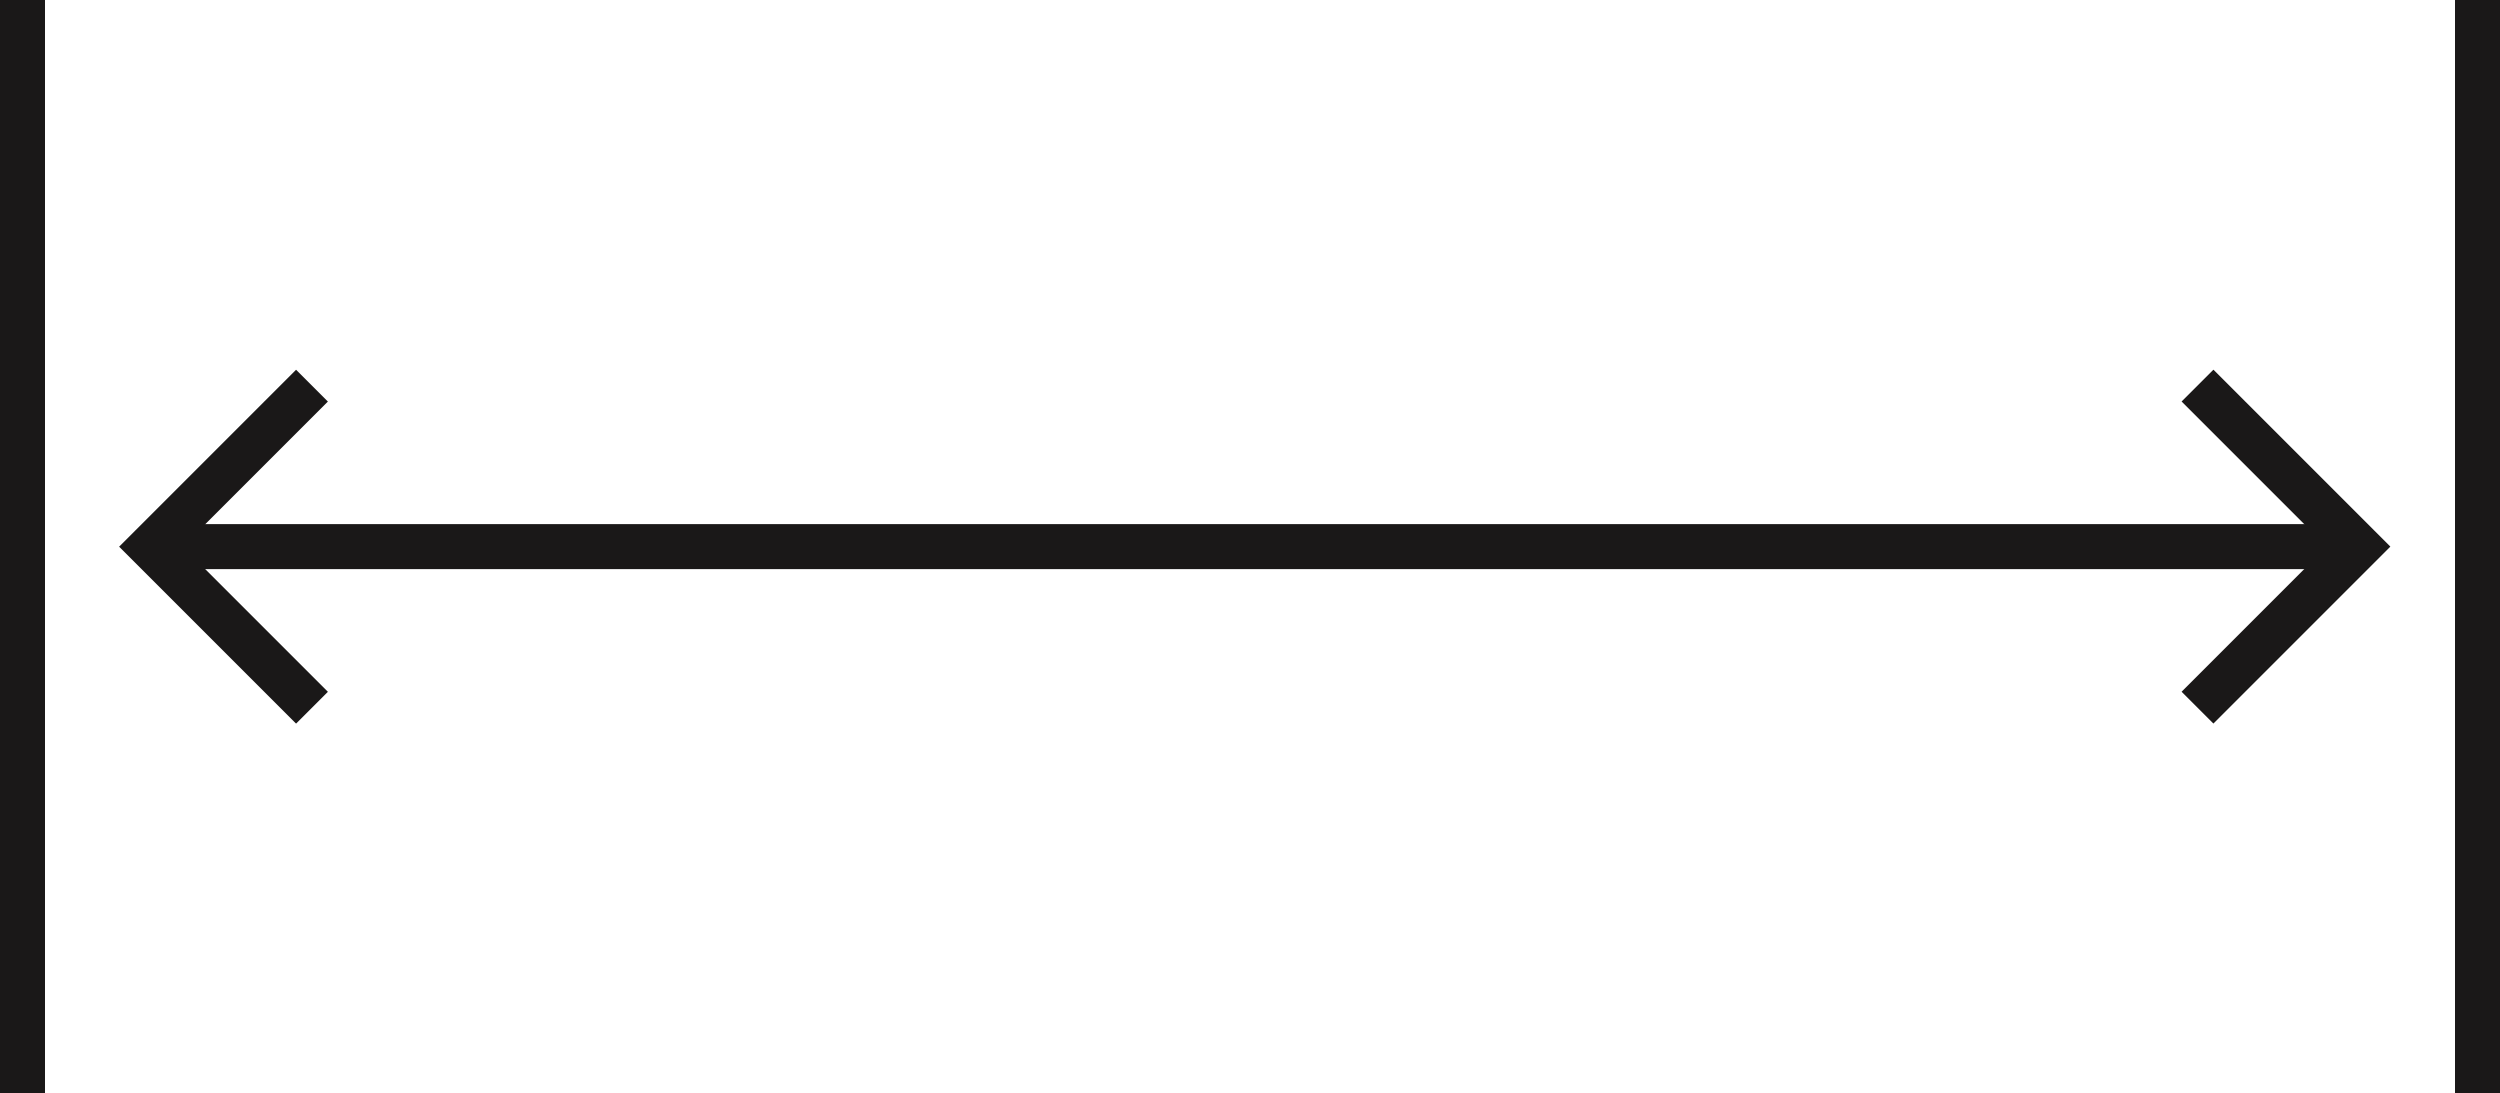
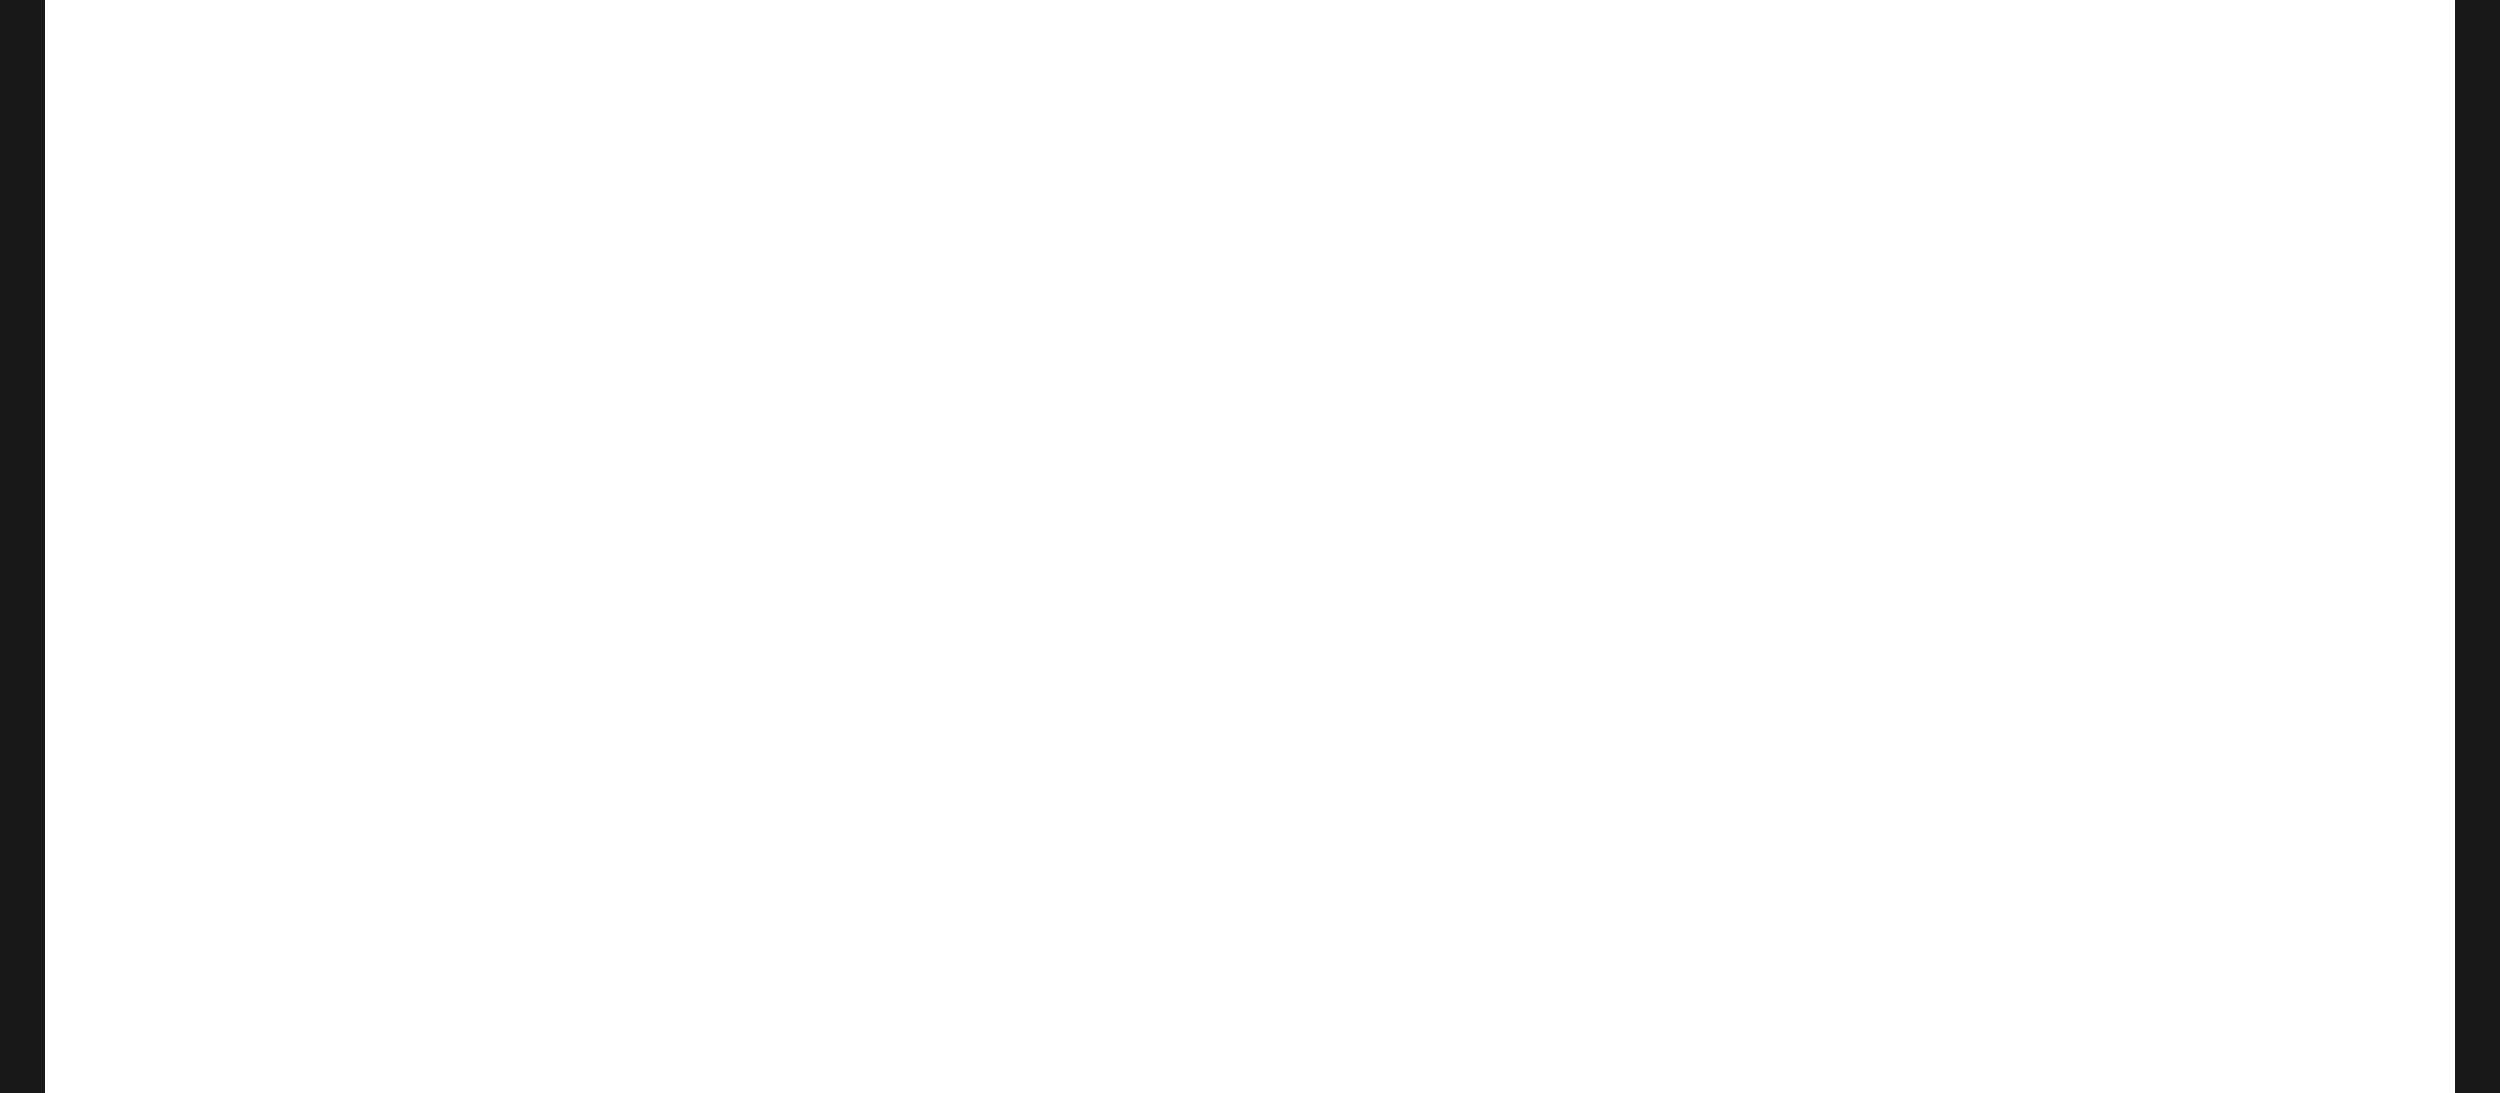
<svg xmlns="http://www.w3.org/2000/svg" width="41.67" height="18.222" viewBox="0 0 41.67 18.222">
  <g id="Raggruppa_100" data-name="Raggruppa 100" transform="translate(-1166.82 -996.429)">
    <g id="Raggruppa_97" data-name="Raggruppa 97" transform="translate(1169.336 1002.856)">
-       <line id="Linea_7" data-name="Linea 7" x1="36.797" transform="translate(0 2.684)" fill="none" stroke="#1a1818" stroke-miterlimit="10" stroke-width="0.75" />
-       <path id="Tracciato_31" data-name="Tracciato 31" d="M-157.064,44.569l2.684,2.684-2.684,2.684" transform="translate(191.176 -44.569)" fill="none" stroke="#1a1818" stroke-miterlimit="10" stroke-width="0.75" />
-       <path id="Tracciato_32" data-name="Tracciato 32" d="M-225.517,49.938l-2.684-2.684,2.684-2.684" transform="translate(228.201 -44.569)" fill="none" stroke="#1a1818" stroke-miterlimit="10" stroke-width="0.75" />
-     </g>
+       </g>
    <line id="Linea_8" data-name="Linea 8" y2="18.222" transform="translate(1208.115 996.429)" fill="none" stroke="#1a1818" stroke-miterlimit="10" stroke-width="0.75" />
    <line id="Linea_9" data-name="Linea 9" y2="18.222" transform="translate(1167.195 996.429)" fill="none" stroke="#1a1818" stroke-miterlimit="10" stroke-width="0.75" />
  </g>
</svg>